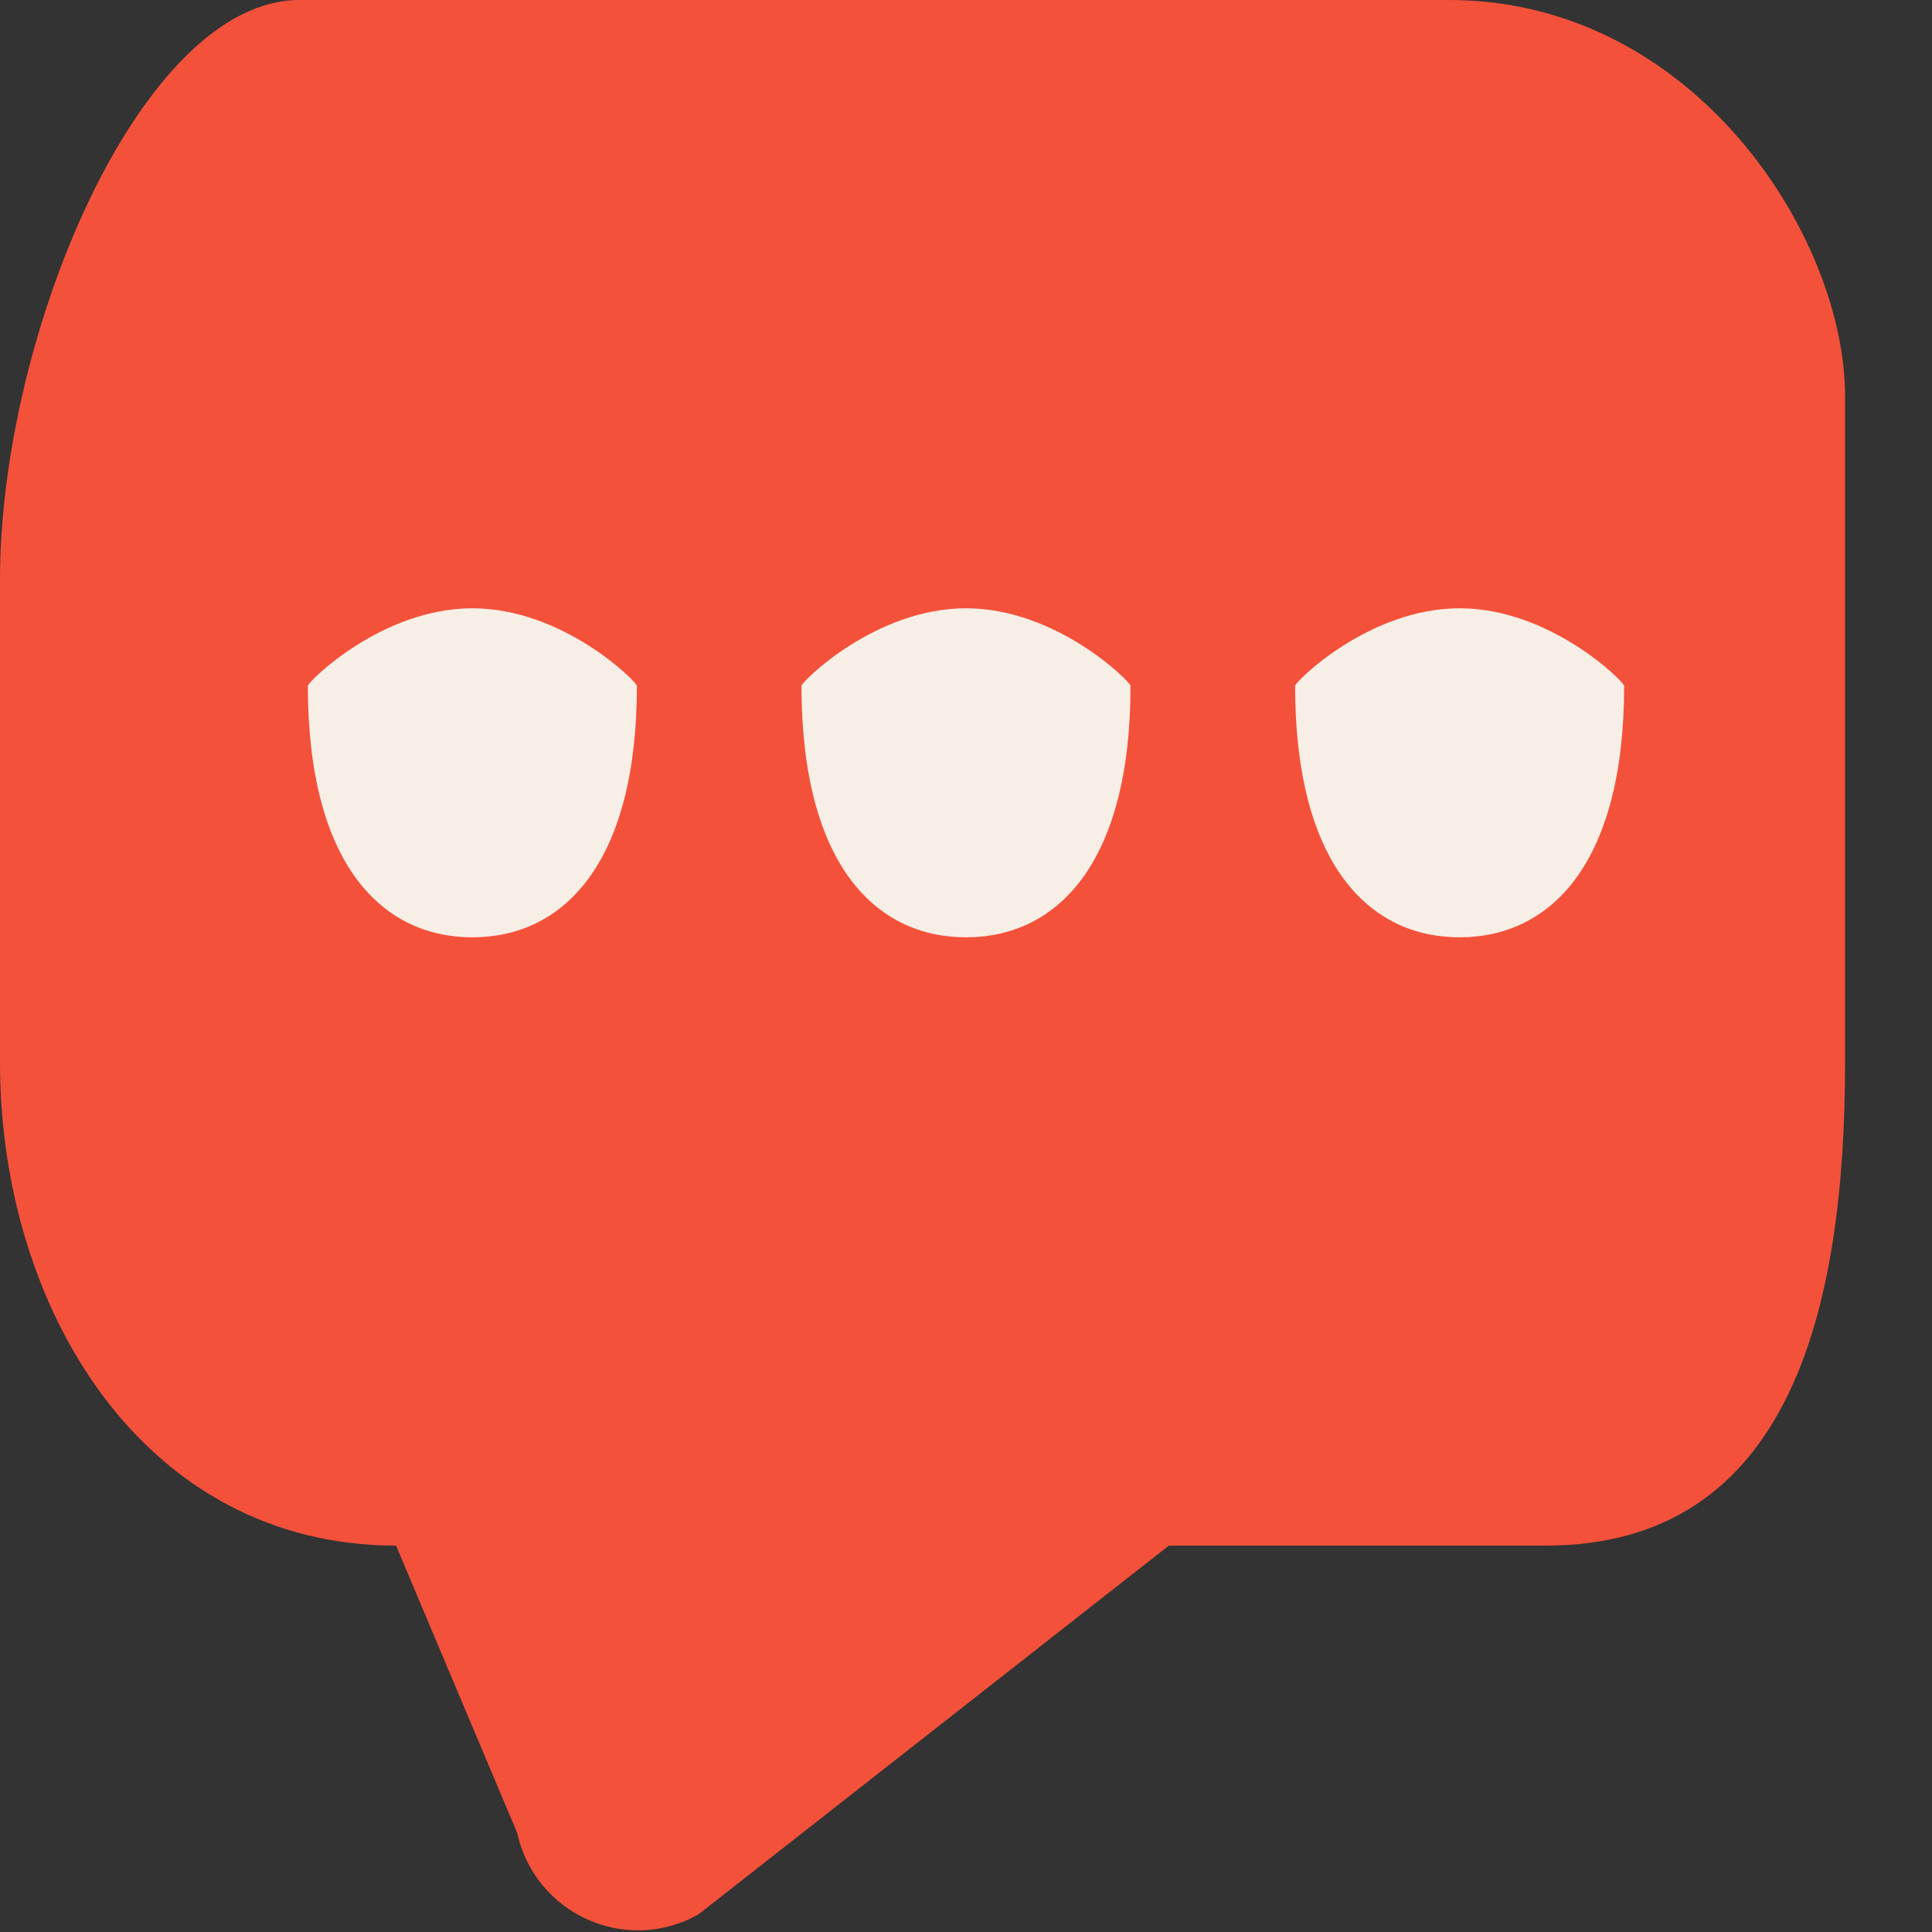
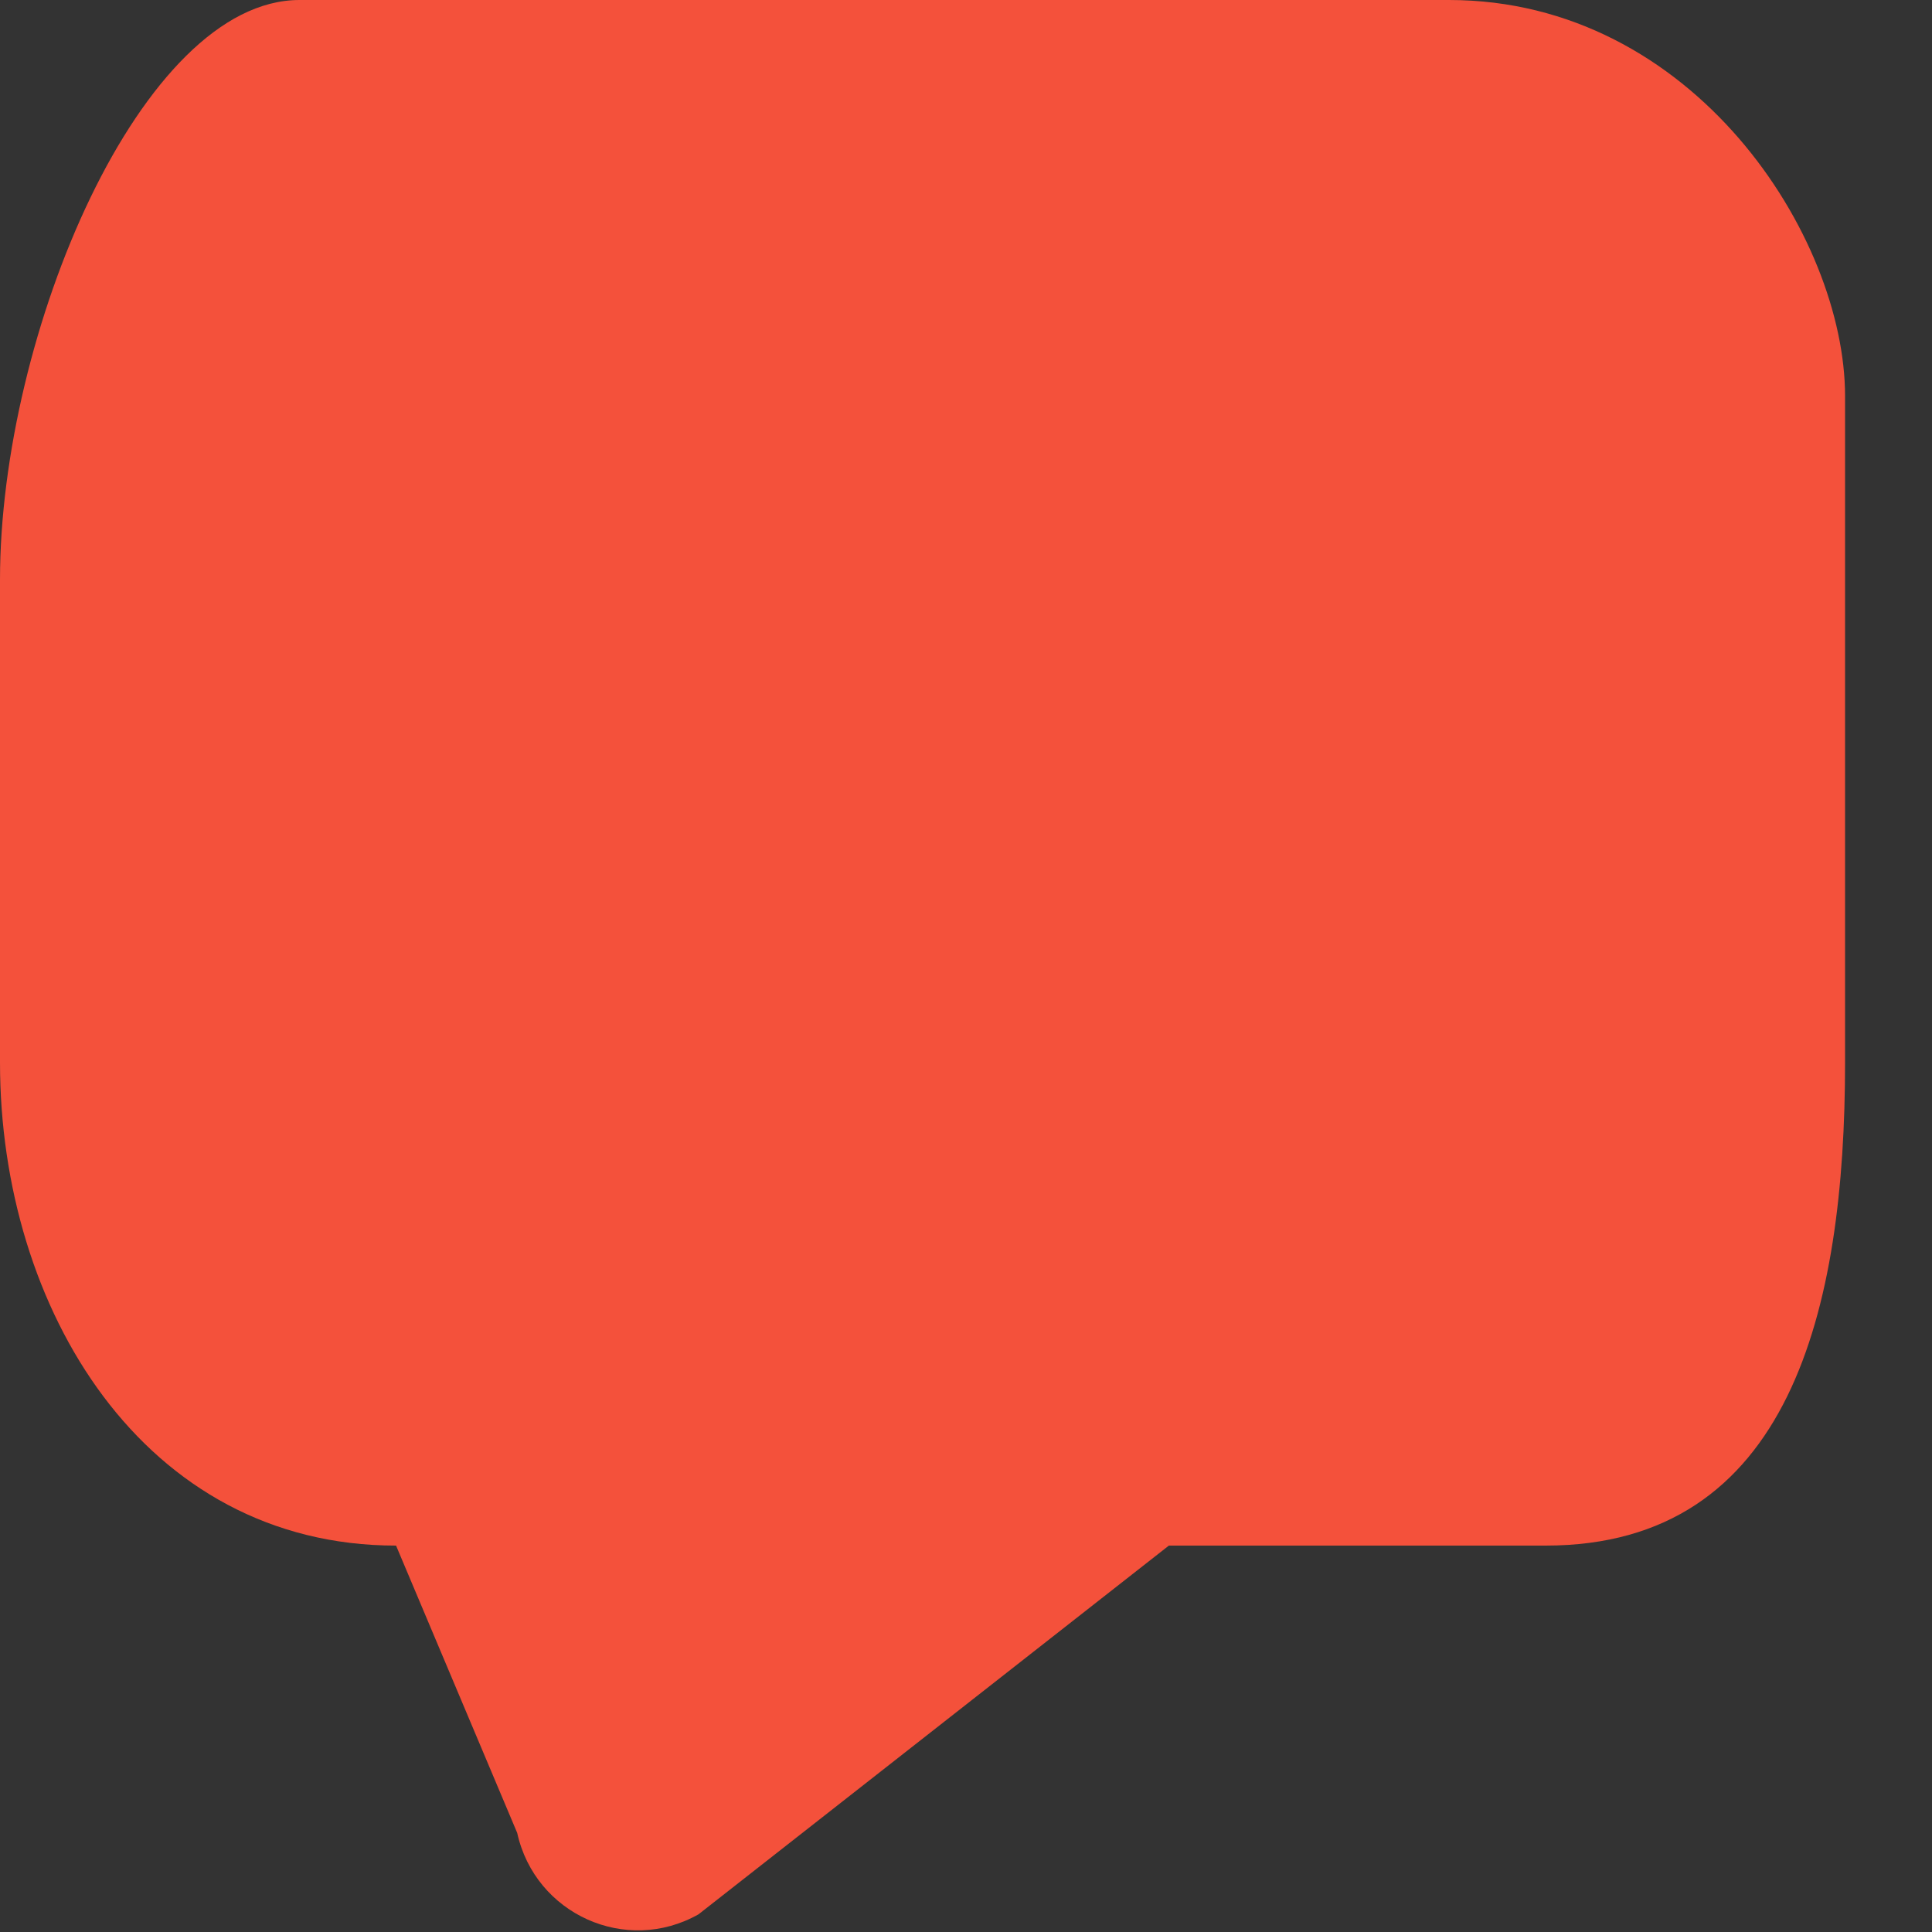
<svg xmlns="http://www.w3.org/2000/svg" width="20px" height="20px">
  <rect width="100%" height="100%" fill="#333333" stroke="none" />
  <path fill-rule="evenodd" fill="rgb(244, 81, 59)" d="M15.000,-0.000 L3.1,-0.000 C1.465,-0.000 0.000,3.452 0.000,6.000 L0.000,11.000 C0.000,13.548 1.487,16.000 4.1,16.000 L4.1,16.000 L5.354,18.974 C5.540,19.817 6.482,20.240 7.231,19.817 L12.1,16.000 L16.000,16.000 C18.535,16.000 19.1,13.548 19.1,11.000 L19.1,4.1 C19.1,2.452 17.535,-0.000 15.000,-0.000 Z" />
-   <path fill-rule="evenodd" fill="rgb(247, 239, 230)" d="M15.110,9.703 C14.169,9.703 13.407,8.941 13.407,7.1 C13.407,7.059 14.169,6.297 15.110,6.297 C16.050,6.297 16.813,7.059 16.813,7.1 C16.813,8.941 16.050,9.703 15.110,9.703 ZM10.000,9.703 C9.059,9.703 8.297,8.941 8.297,7.1 C8.297,7.059 9.059,6.297 10.000,6.297 C10.941,6.297 11.703,7.059 11.703,7.1 C11.703,8.941 10.941,9.703 10.000,9.703 ZM4.890,9.703 C3.950,9.703 3.187,8.941 3.187,7.1 C3.187,7.059 3.950,6.297 4.890,6.297 C5.831,6.297 6.593,7.059 6.593,7.1 C6.593,8.941 5.831,9.703 4.890,9.703 Z" />
</svg>